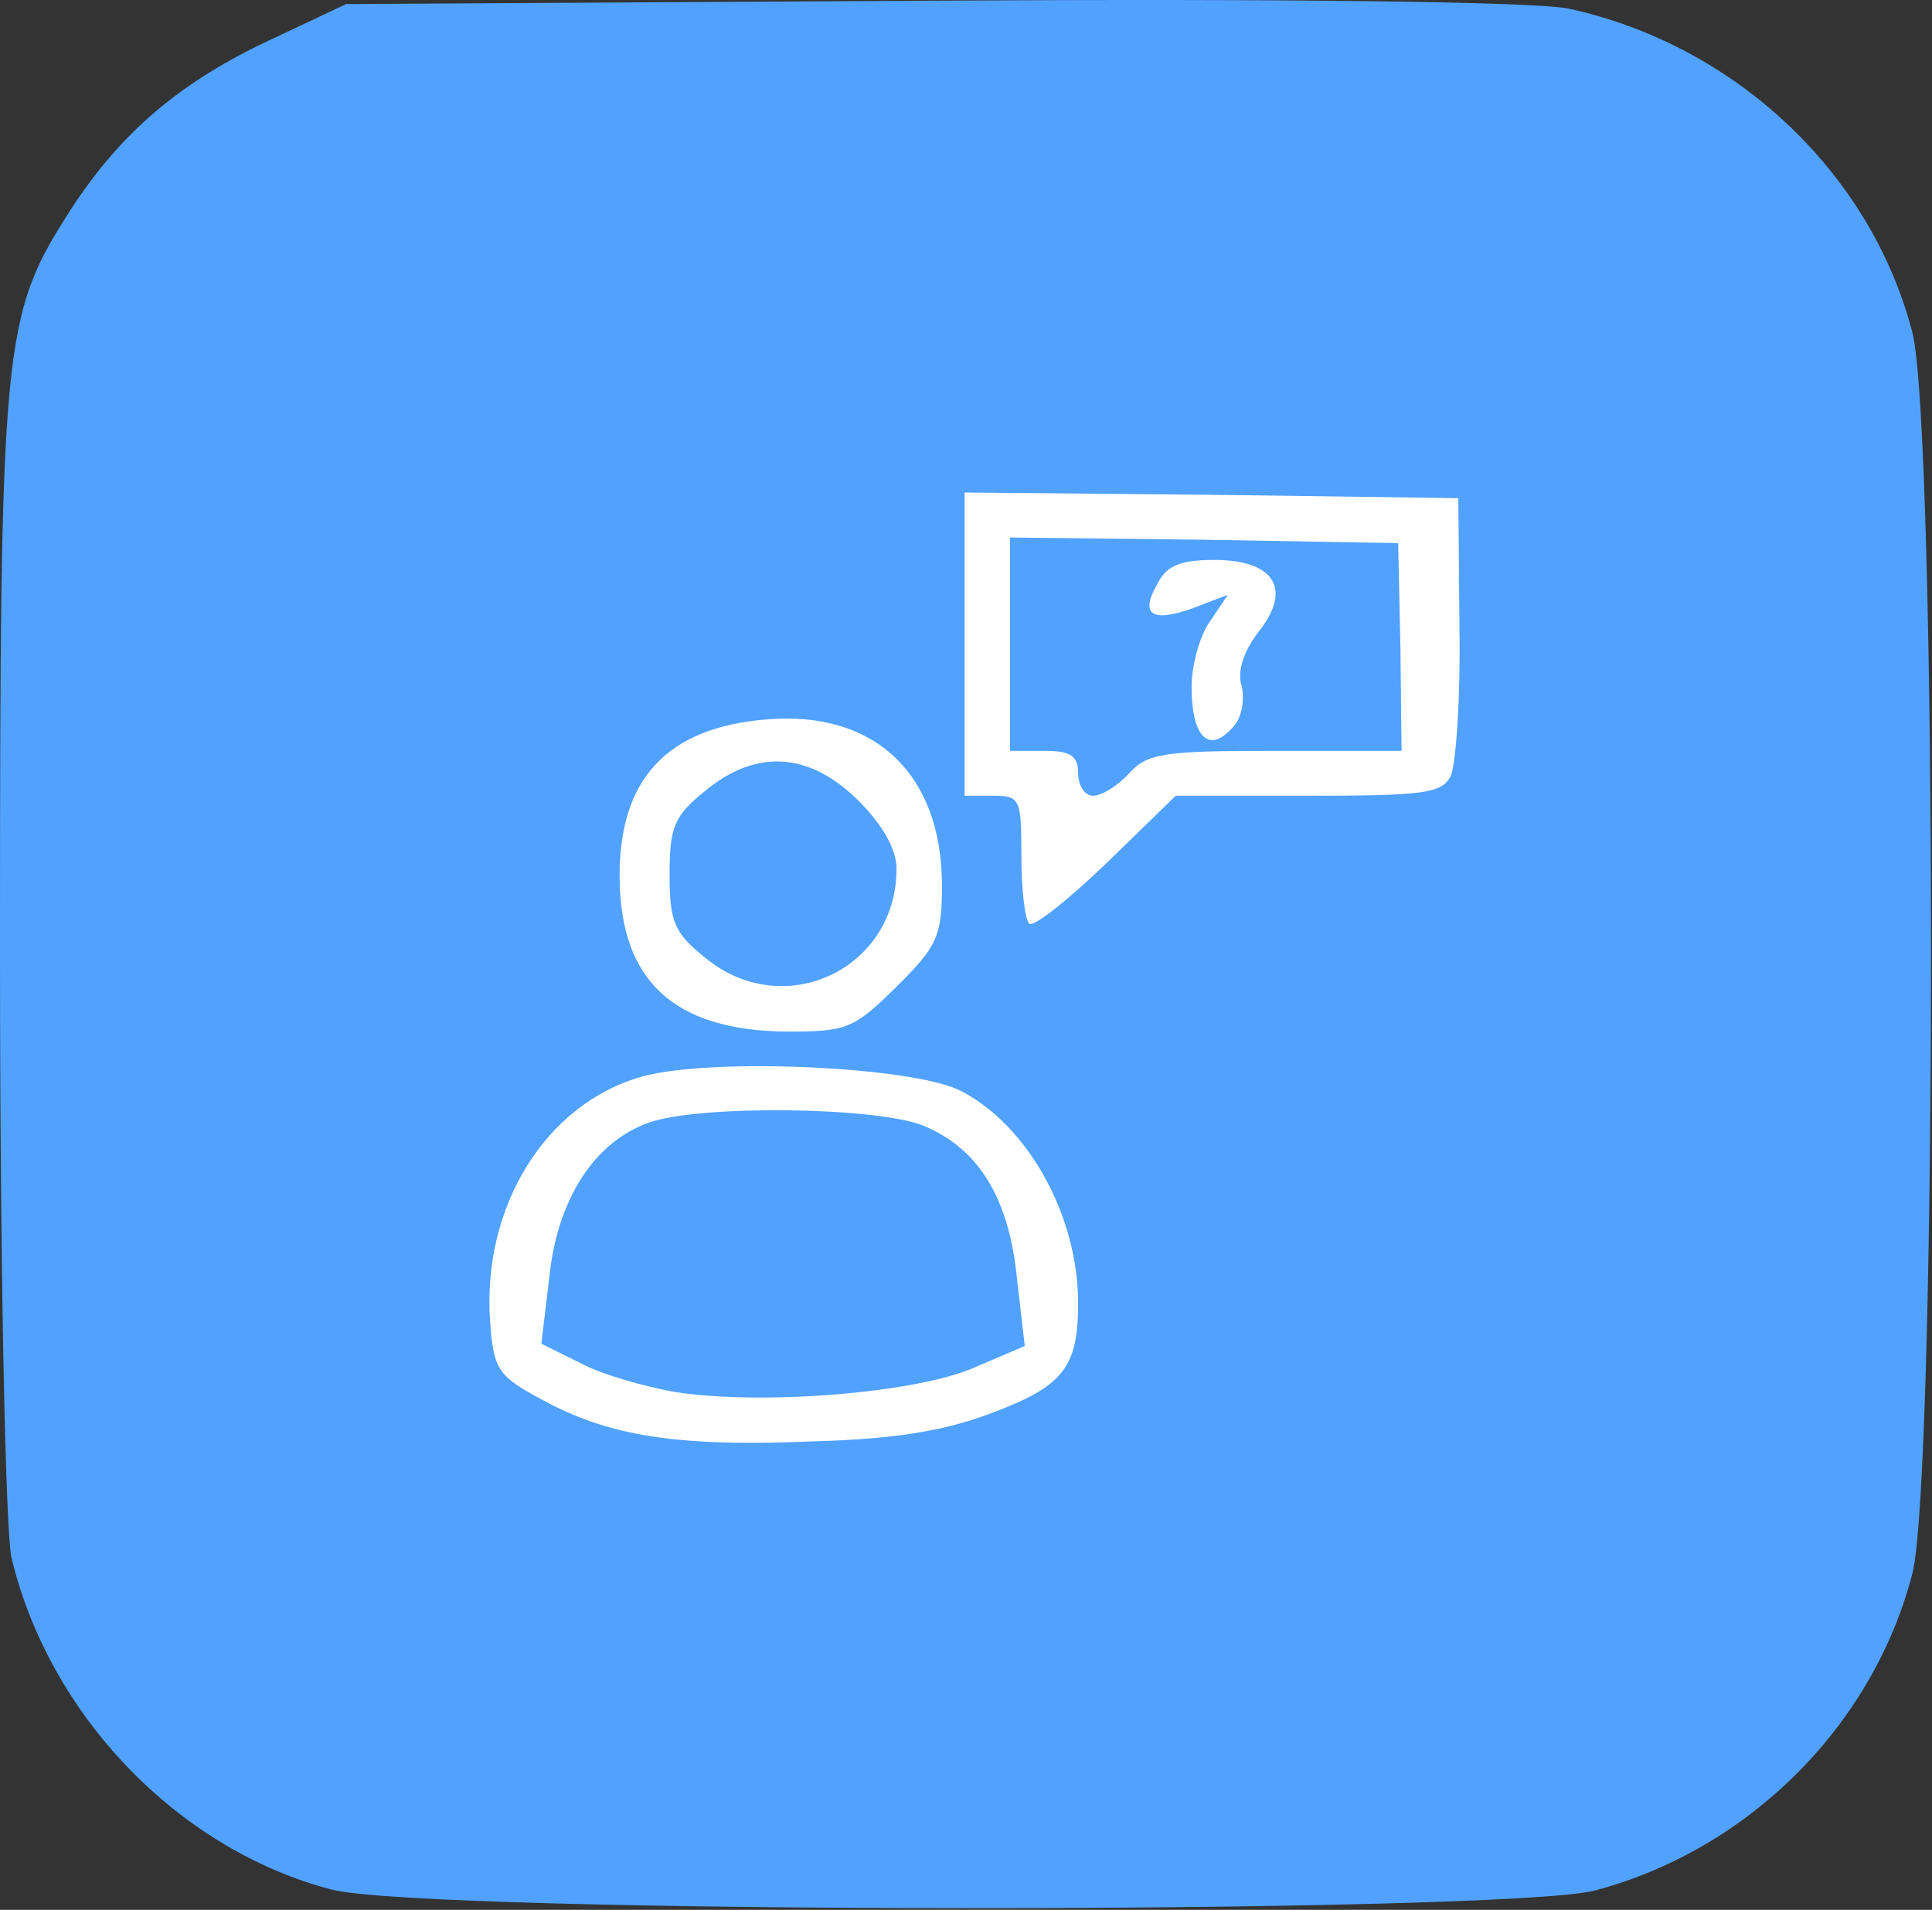
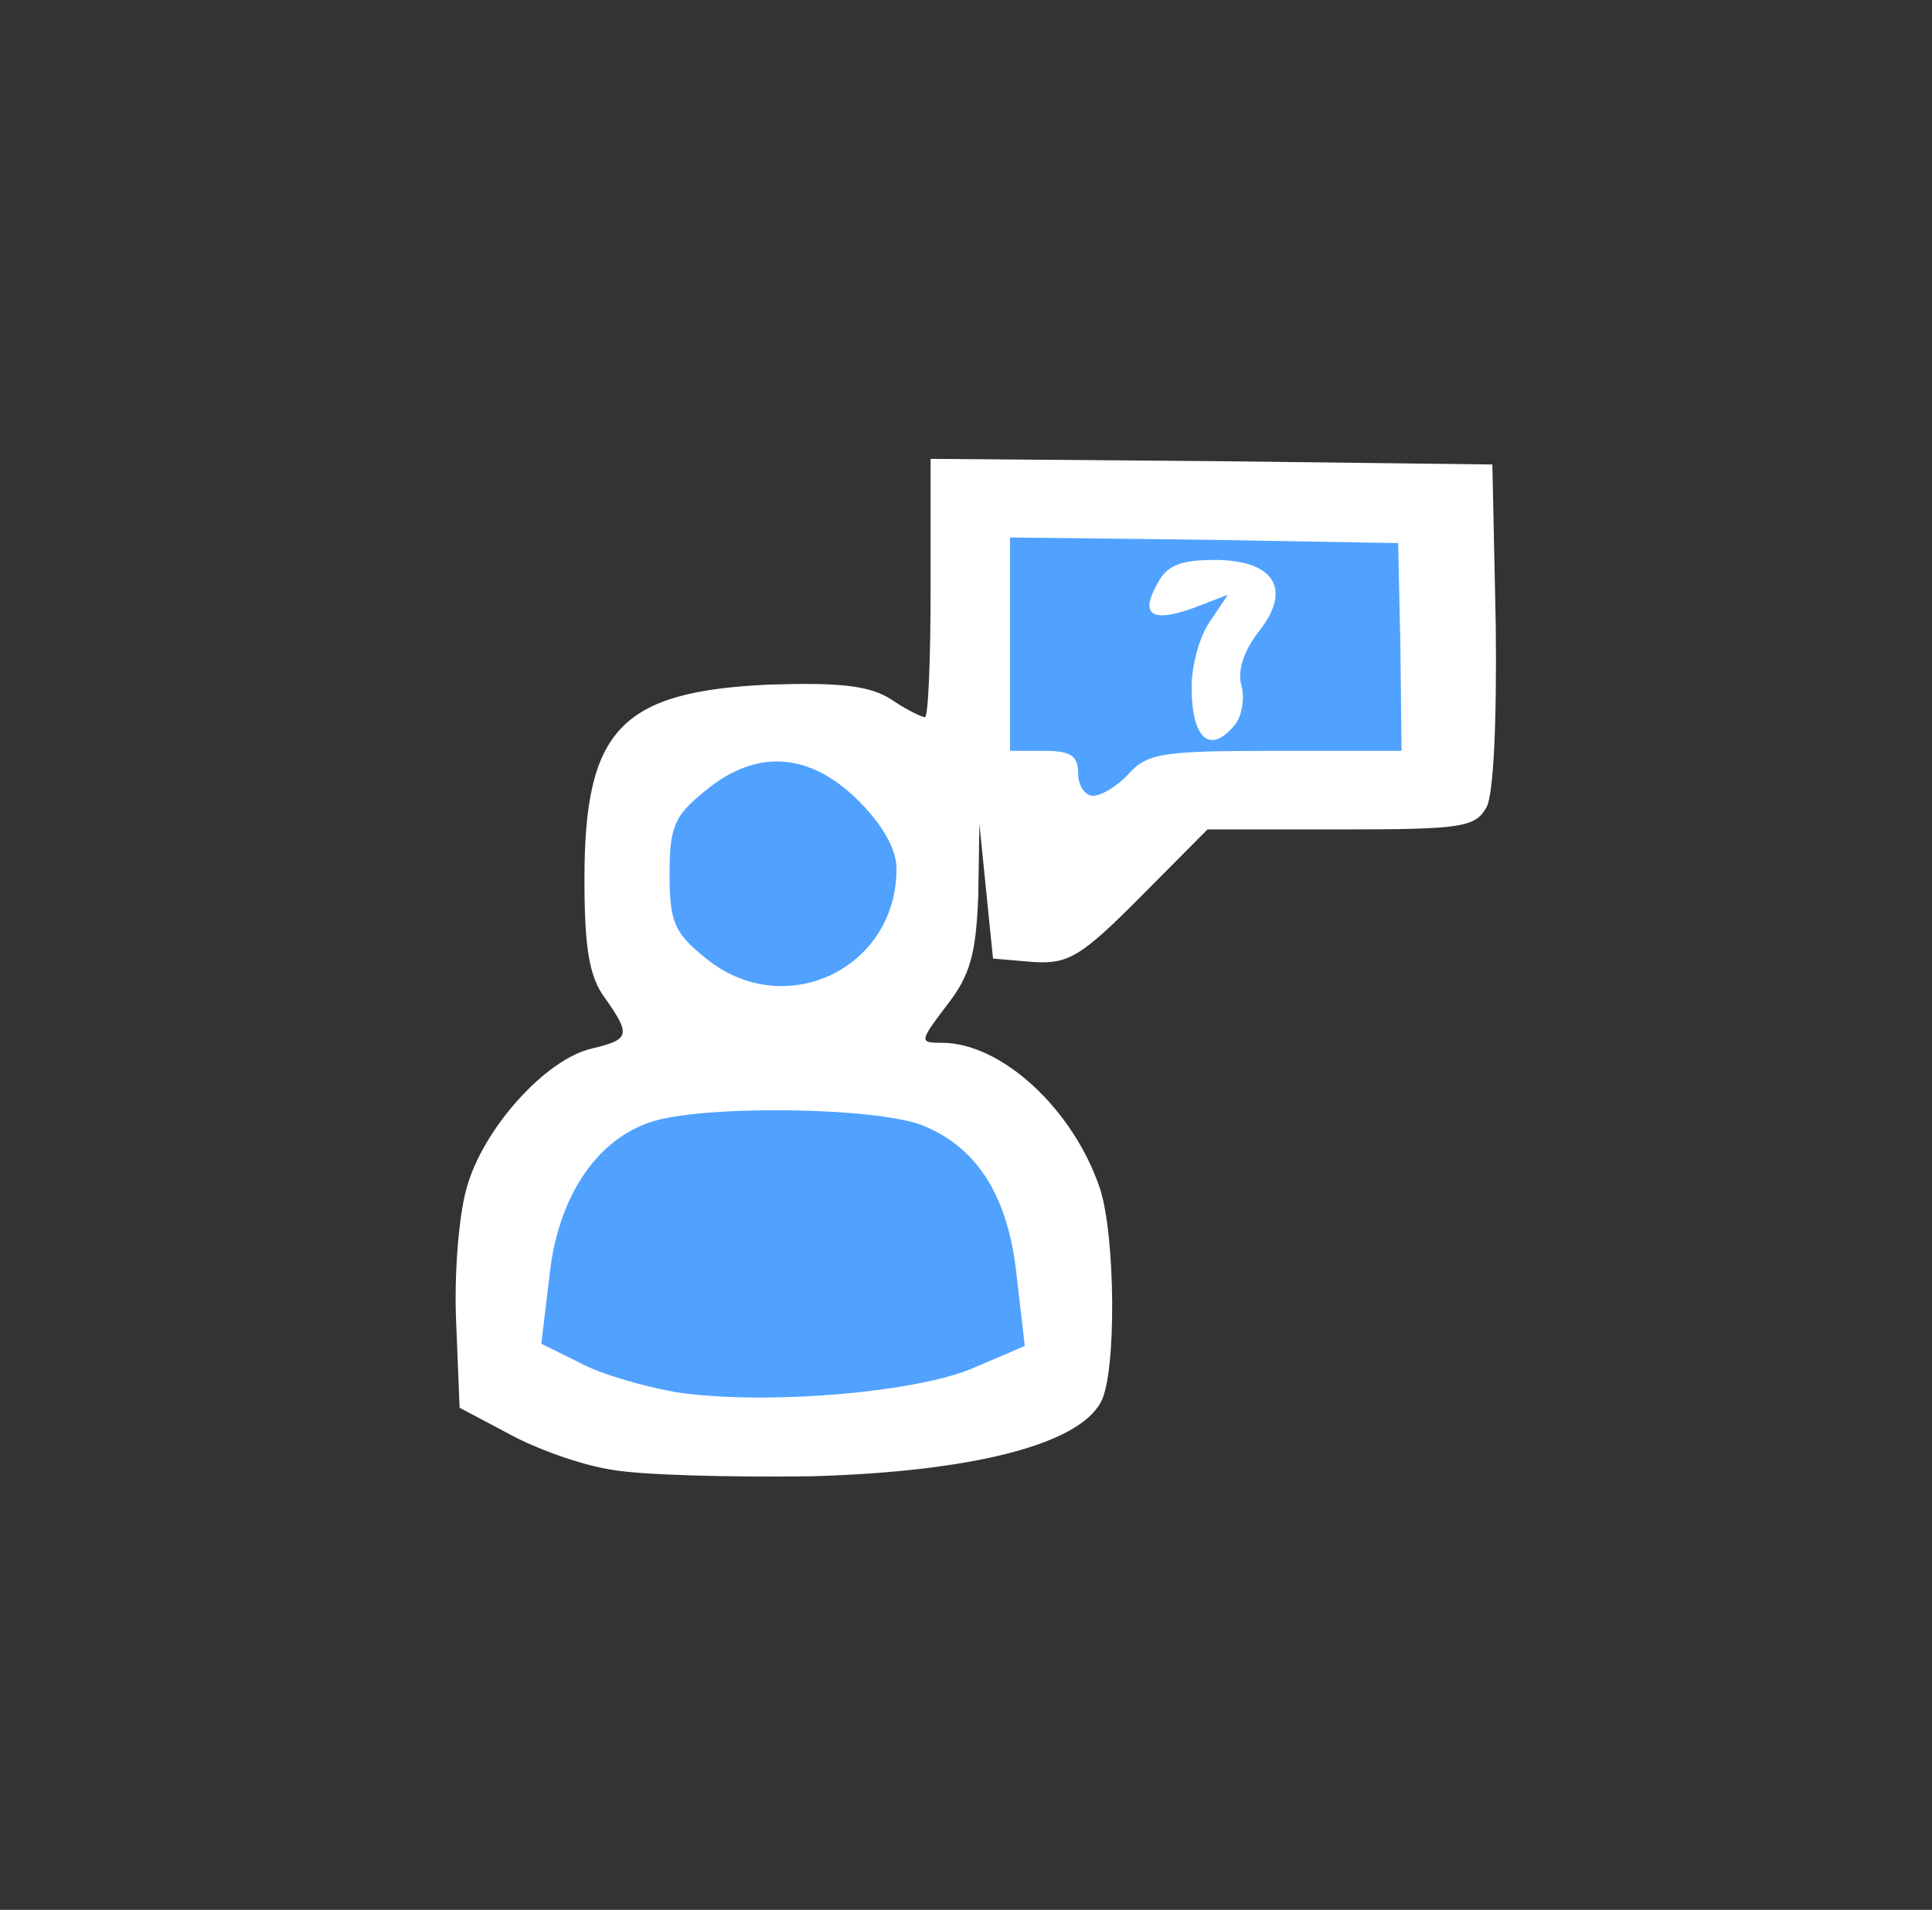
<svg xmlns="http://www.w3.org/2000/svg" width="266" height="263" viewBox="0 0 266 263" fill="none">
  <rect x="0" y="0" width="266" height="263" fill="#333333" stroke="none" />
  <path d="M84.062 202.365C80 201.746 73.594 199.427 70 197.416L63.281 193.86L62.812 182.262C62.5 175.921 63.125 167.571 64.219 163.705C66.406 155.509 75.156 145.767 81.562 144.375C86.719 143.138 86.875 142.519 83.281 137.416C81.094 134.478 80.469 130.457 80.469 121.025C80.469 100.457 85.469 95.2 105.938 94.272C115.781 93.963 119.687 94.427 122.656 96.282C124.687 97.674 126.875 98.757 127.344 98.757C127.812 98.757 128.125 90.715 128.125 80.973V63.19L166.875 63.499L205.469 63.963L205.938 86.076C206.094 99.53 205.625 109.272 204.688 111.128C203.125 113.911 201.406 114.22 184.687 114.22H166.25L157.031 123.499C148.75 131.849 147.031 132.777 142.187 132.468L136.719 132.004L135.781 122.726L134.844 113.447L134.687 123.344C134.375 131.385 133.594 134.323 130.312 138.499C126.562 143.447 126.562 143.602 129.687 143.602C137.812 143.602 147.656 152.571 151.406 163.55C153.594 170.045 153.75 189.22 151.562 193.086C148.437 198.963 133.75 202.674 111.719 203.293C100.625 203.447 88.125 203.138 84.062 202.365ZM129.219 183.653C135.625 181.024 135.781 180.715 134.844 175.767C133.438 168.653 128.594 162.159 122.5 159.684C116.25 157.055 100.781 156.901 94.062 159.22C88.281 161.231 82.188 168.808 80.781 175.612C79.844 180.097 80.312 180.87 84.688 183.189C95.469 188.756 117.031 188.911 129.219 183.653ZM113.125 127.365C118.125 122.726 118.281 118.86 113.75 114.684C107.813 109.581 106.719 109.427 101.719 113.602C95.625 118.705 95.625 122.107 101.719 127.21C107.656 132.159 107.969 132.159 113.125 127.365ZM159.375 93.344C159.375 89.633 158.594 87.932 157.031 87.932C155.469 87.932 154.687 86.385 154.687 83.293C154.687 78.963 154.219 78.653 149.219 78.653H143.75V88.705V98.757H151.562H159.375V93.344ZM187.5 88.705C187.5 79.736 187.188 78.653 184.375 78.653C182.031 78.653 181.25 79.736 181.25 83.138C181.25 85.457 179.844 89.323 178.125 91.488C173.594 97.21 174.219 98.757 181.25 98.757H187.5V88.705Z" fill="white" />
  <path d="M148.438 106.49C148.438 104.016 147.344 103.397 143.75 103.397H139.062V88.706V74.016L165.781 74.325L192.5 74.789L192.812 89.17L192.969 103.397H175.625C160.312 103.397 157.969 103.706 155.469 106.49C153.906 108.191 151.719 109.583 150.469 109.583C149.375 109.583 148.438 108.191 148.438 106.49ZM170 99.84C170.938 98.758 171.406 96.284 170.938 94.428C170.313 92.418 171.25 89.634 173.281 87.005C177.969 81.129 175.469 77.108 167.188 77.108C162.5 77.108 160.625 77.882 159.375 80.356C156.875 84.686 158.594 85.768 164.219 83.758L169.062 81.902L166.562 85.614C165.156 87.624 164.062 91.644 164.062 94.583C164.062 101.696 166.563 104.016 170 99.84Z" fill="#51A2FF" />
  <path d="M97.031 131.844C92.812 128.442 92.188 126.896 92.188 120.401C92.188 113.906 92.812 112.36 97.031 108.958C104.062 103.081 111.406 103.545 118.125 110.195C121.562 113.597 123.438 116.999 123.438 119.628C123.438 133.545 107.812 140.813 97.031 131.844Z" fill="#51A2FF" />
  <path d="M92.969 191.693C88.594 190.92 82.656 189.219 79.844 187.672L74.531 185.043L75.625 175.92C76.719 165.095 81.875 157.208 89.375 154.579C96.406 152.105 120.938 152.414 127.188 155.043C134.688 158.136 138.906 164.94 140 175.92L141.094 185.353L134.219 188.291C126.25 191.847 104.844 193.548 92.969 191.693Z" fill="#51A2FF" />
-   <path d="M45.625 260.199C24.375 254.631 6.719 236.075 1.562 214.425C0.781 210.559 0 176.075 0 131.229C0 46.333 0.312 43.549 9.844 28.704C16.719 18.188 24.844 11.229 37.5 5.353L47.656 0.559L127.969 0.095C178.906 -0.214 211.094 0.25 215.937 1.178C238.75 6.126 257.5 23.601 263.281 45.714C266.719 58.704 266.719 203.601 263.281 216.745C257.812 237.776 240.625 254.786 219.531 260.353C206.406 263.601 58.438 263.601 45.625 260.199ZM136.406 194.631C146.406 190.92 148.438 188.291 148.438 179.477C148.438 167.415 141.562 155.044 132.344 150.25C125.781 146.848 97.969 145.611 88.438 148.24C75.156 151.951 66.25 166.178 67.5 182.26C67.969 188.601 68.594 189.528 74.688 192.776C83.75 197.724 93.125 199.271 111.719 198.497C122.969 198.188 129.844 197.106 136.406 194.631ZM123.438 135.869C129.062 130.302 129.688 128.91 129.688 121.951C129.688 106.642 120.469 97.827 105.625 99.064C91.719 100.147 85.156 107.415 85.312 121.023C85.469 135.095 92.812 141.9 108.281 142.054C116.563 142.054 117.5 141.745 123.438 135.869ZM180 109.58C195.937 109.58 198.438 109.271 199.688 106.951C200.469 105.405 201.094 96.126 200.938 86.384L200.781 68.601L166.875 68.137L132.812 67.827V88.704V109.58H136.719C140.469 109.58 140.625 110.044 140.625 117.776C140.625 122.415 141.094 126.59 141.719 127.209C142.344 127.673 147.031 123.961 152.344 118.858L161.875 109.58H180Z" fill="#51A2FF" />
</svg>